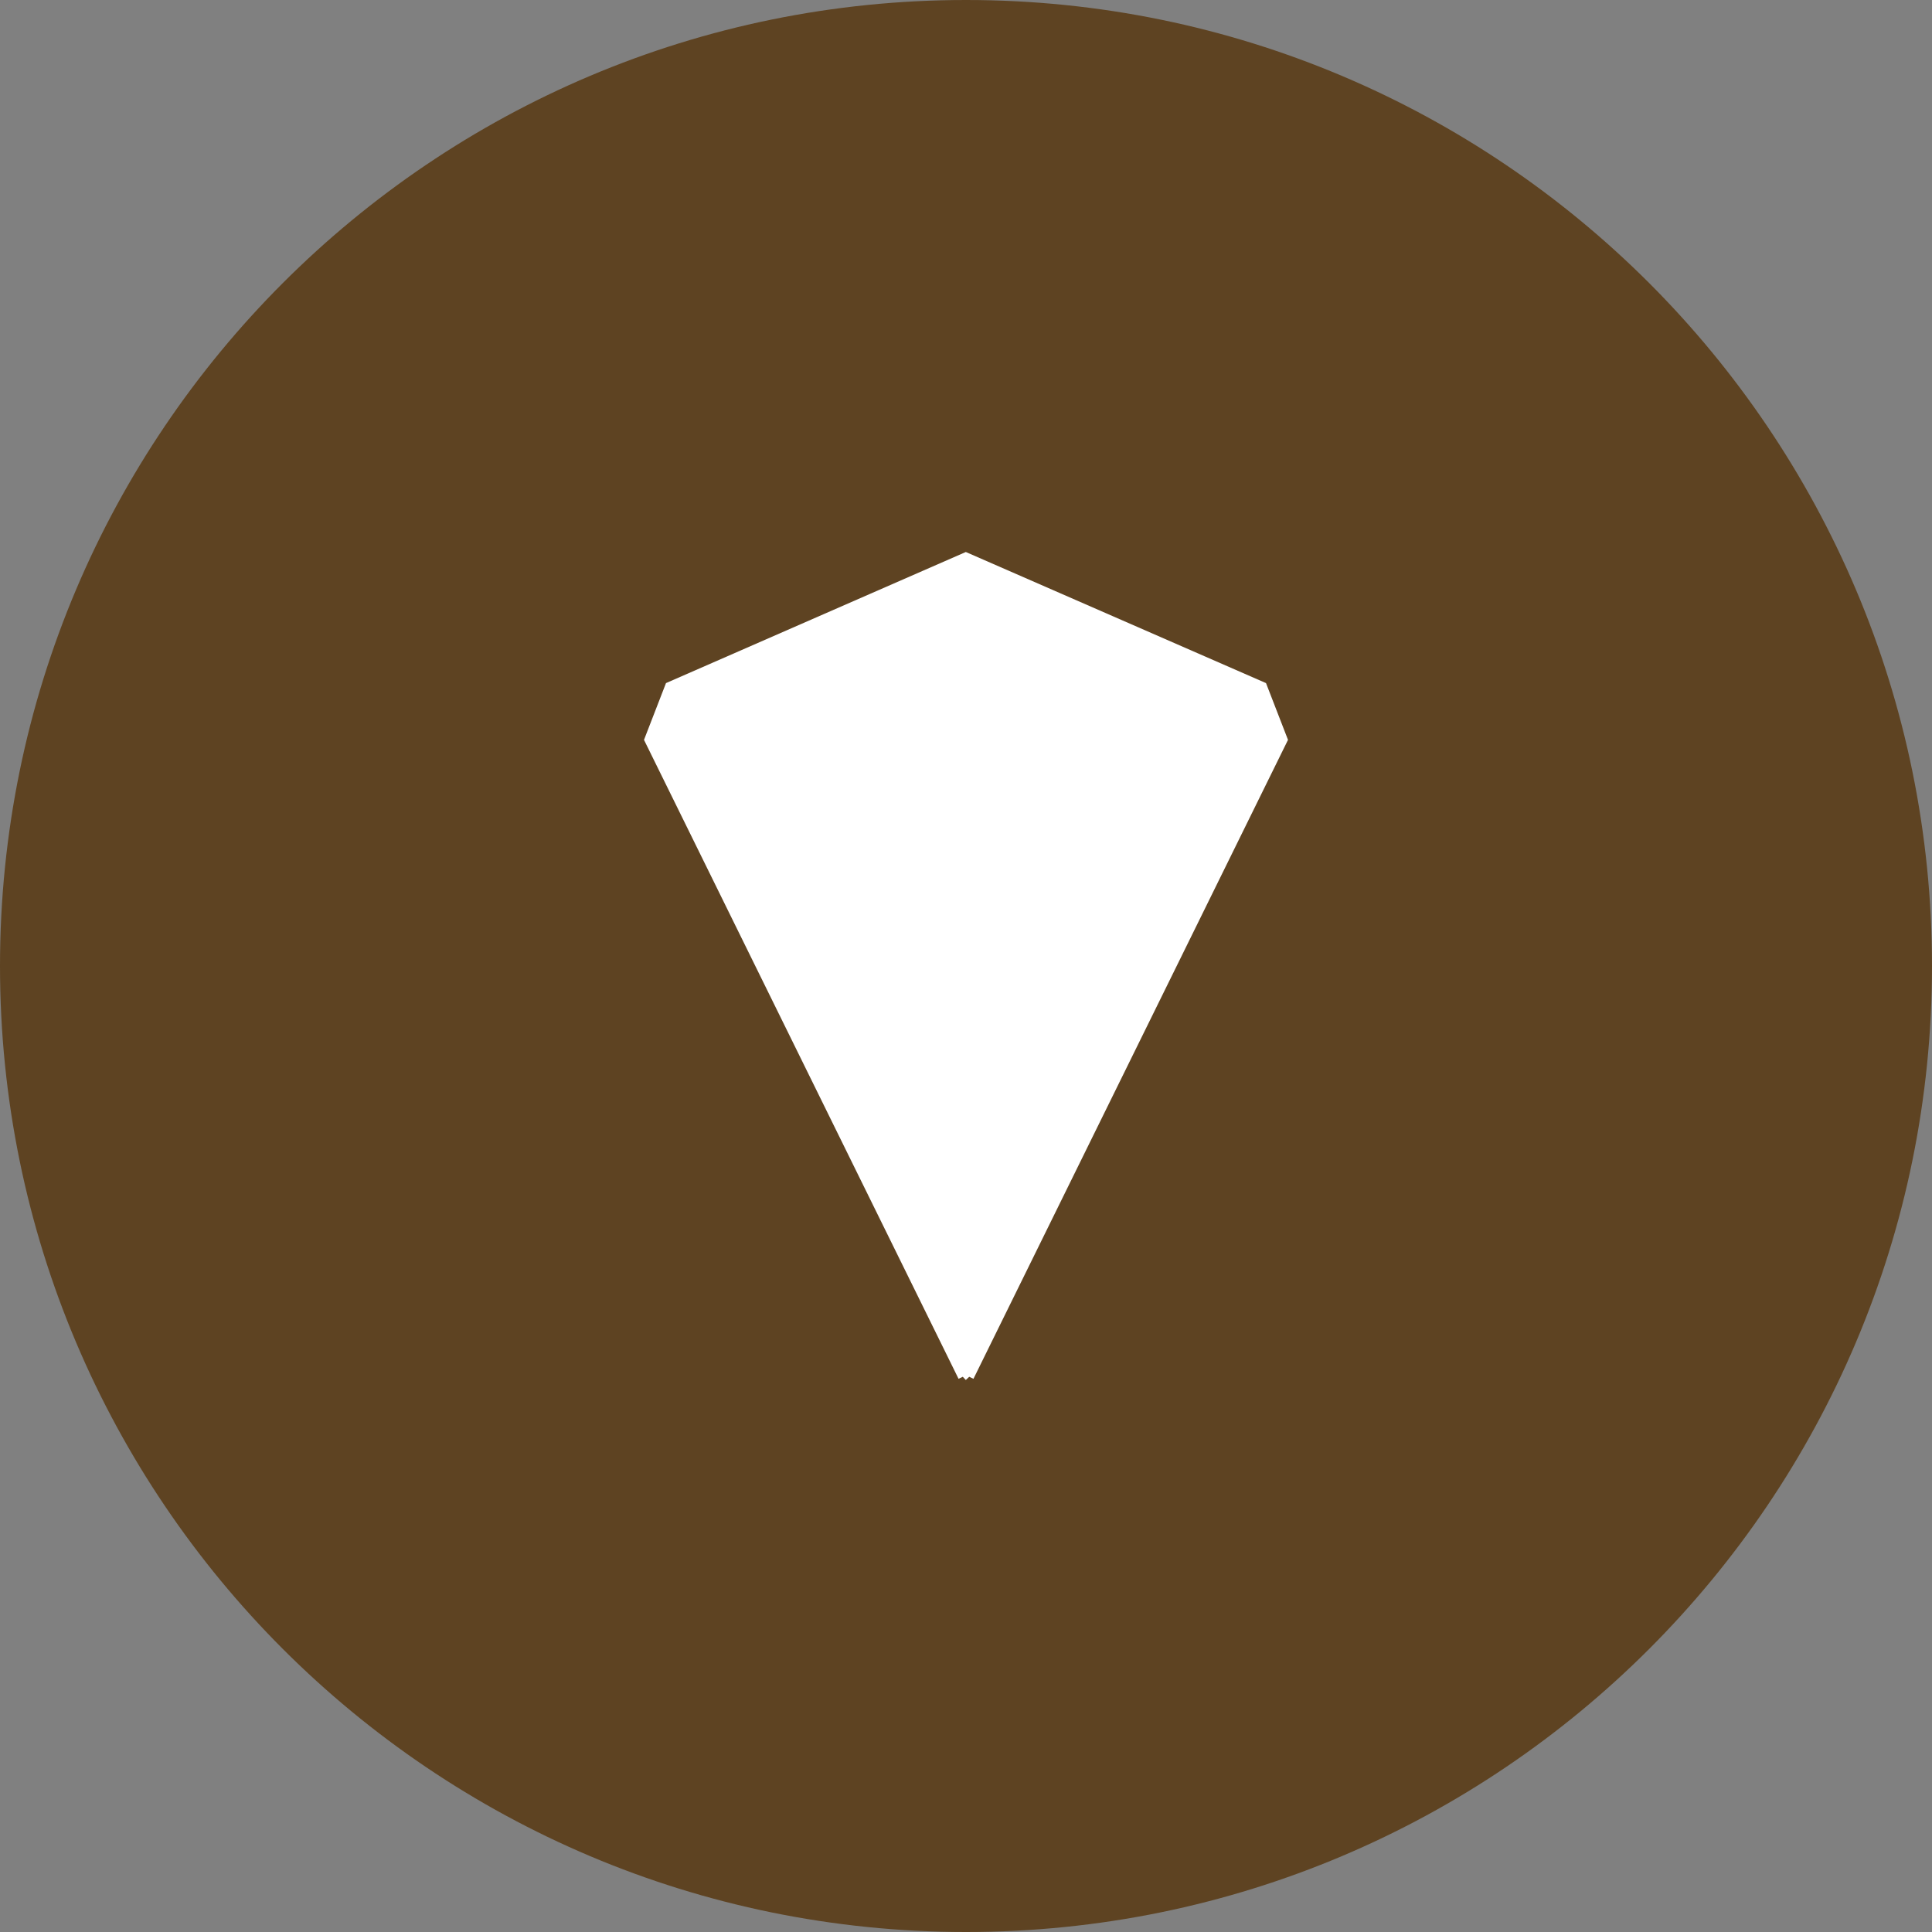
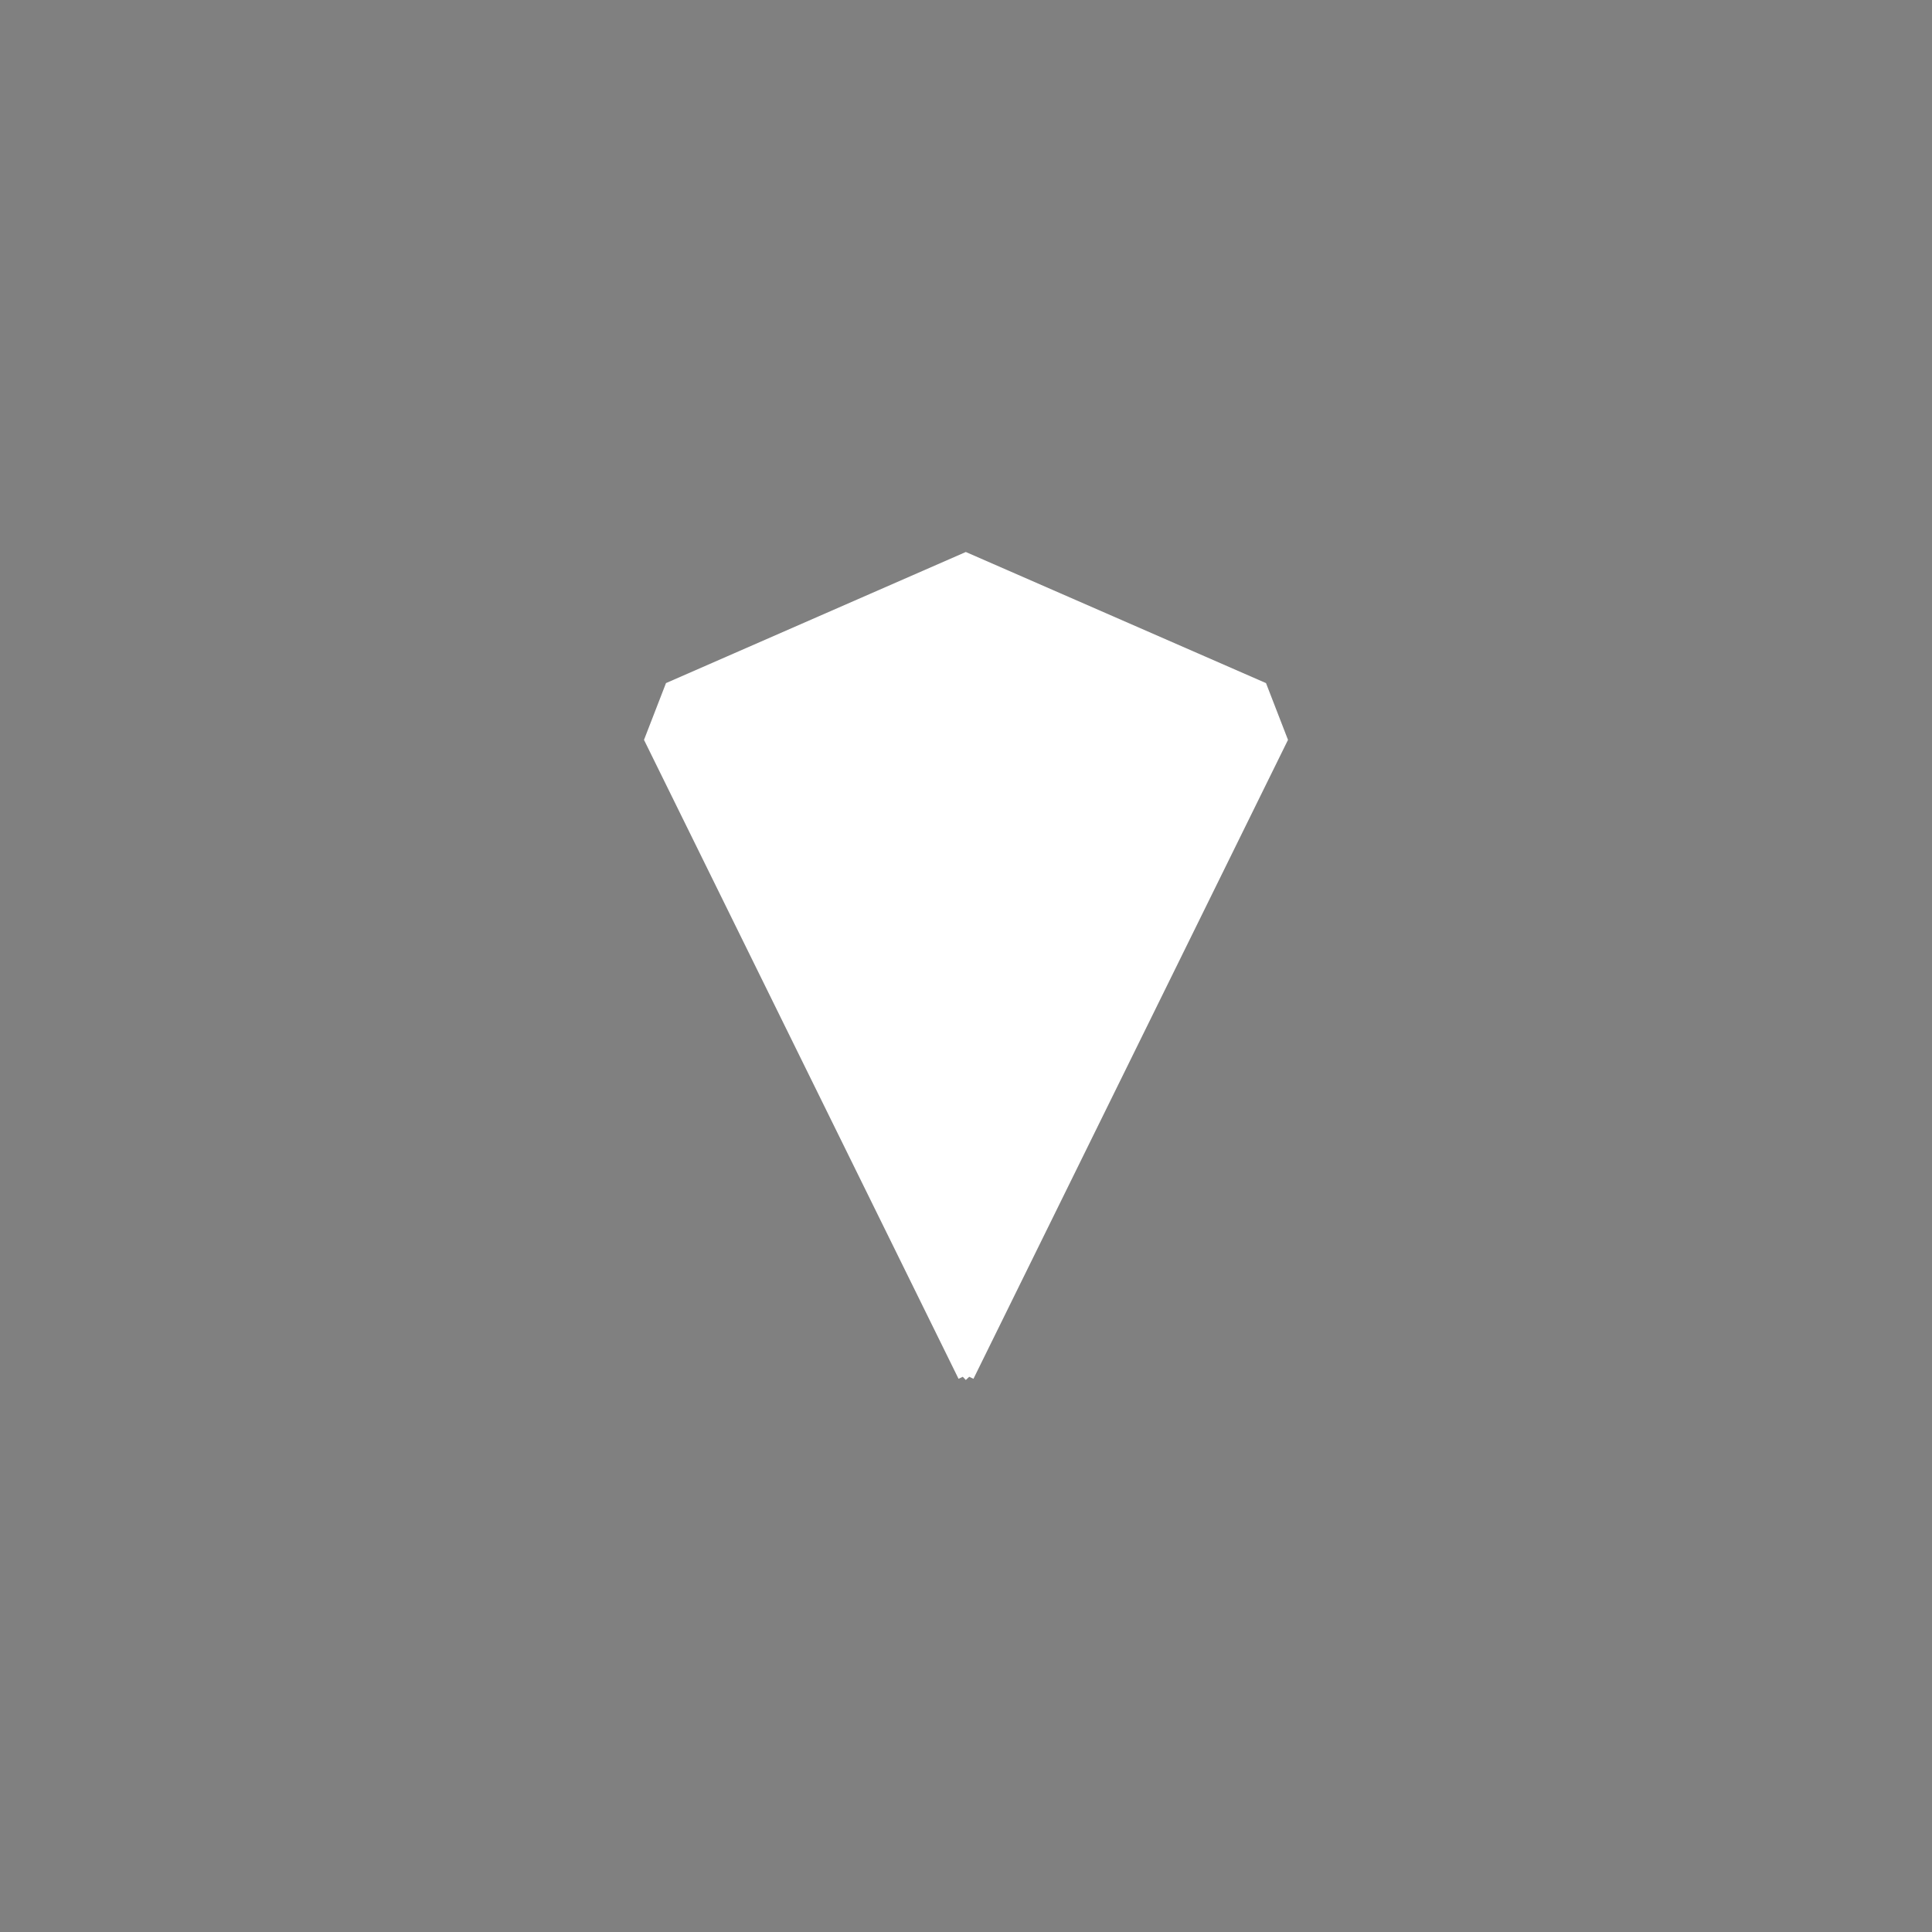
<svg xmlns="http://www.w3.org/2000/svg" width="21" height="21" viewBox="0 0 21 21" fill="none">
  <rect x="0" y="0" width="21" height="21" fill="#808080" stroke="none" />
-   <path d="M21 10.5C21 16.299 16.299 21 10.5 21C4.701 21 0 16.299 0 10.5C0 4.701 4.701 0 10.5 0C16.299 0 21 4.701 21 10.5Z" fill="#5E4322" />
-   <path d="M10.498 6L7.239 7.425L7 8.042L10.419 14.987L10.465 14.965L10.498 15L10.535 14.965L10.581 14.987L14 8.042L13.761 7.425L10.498 6Z" fill="white" />
+   <path d="M10.498 6L7.239 7.425L7 8.042L10.419 14.987L10.465 14.965L10.498 15L10.535 14.965L10.581 14.987L14 8.042L13.761 7.425Z" fill="white" />
</svg>